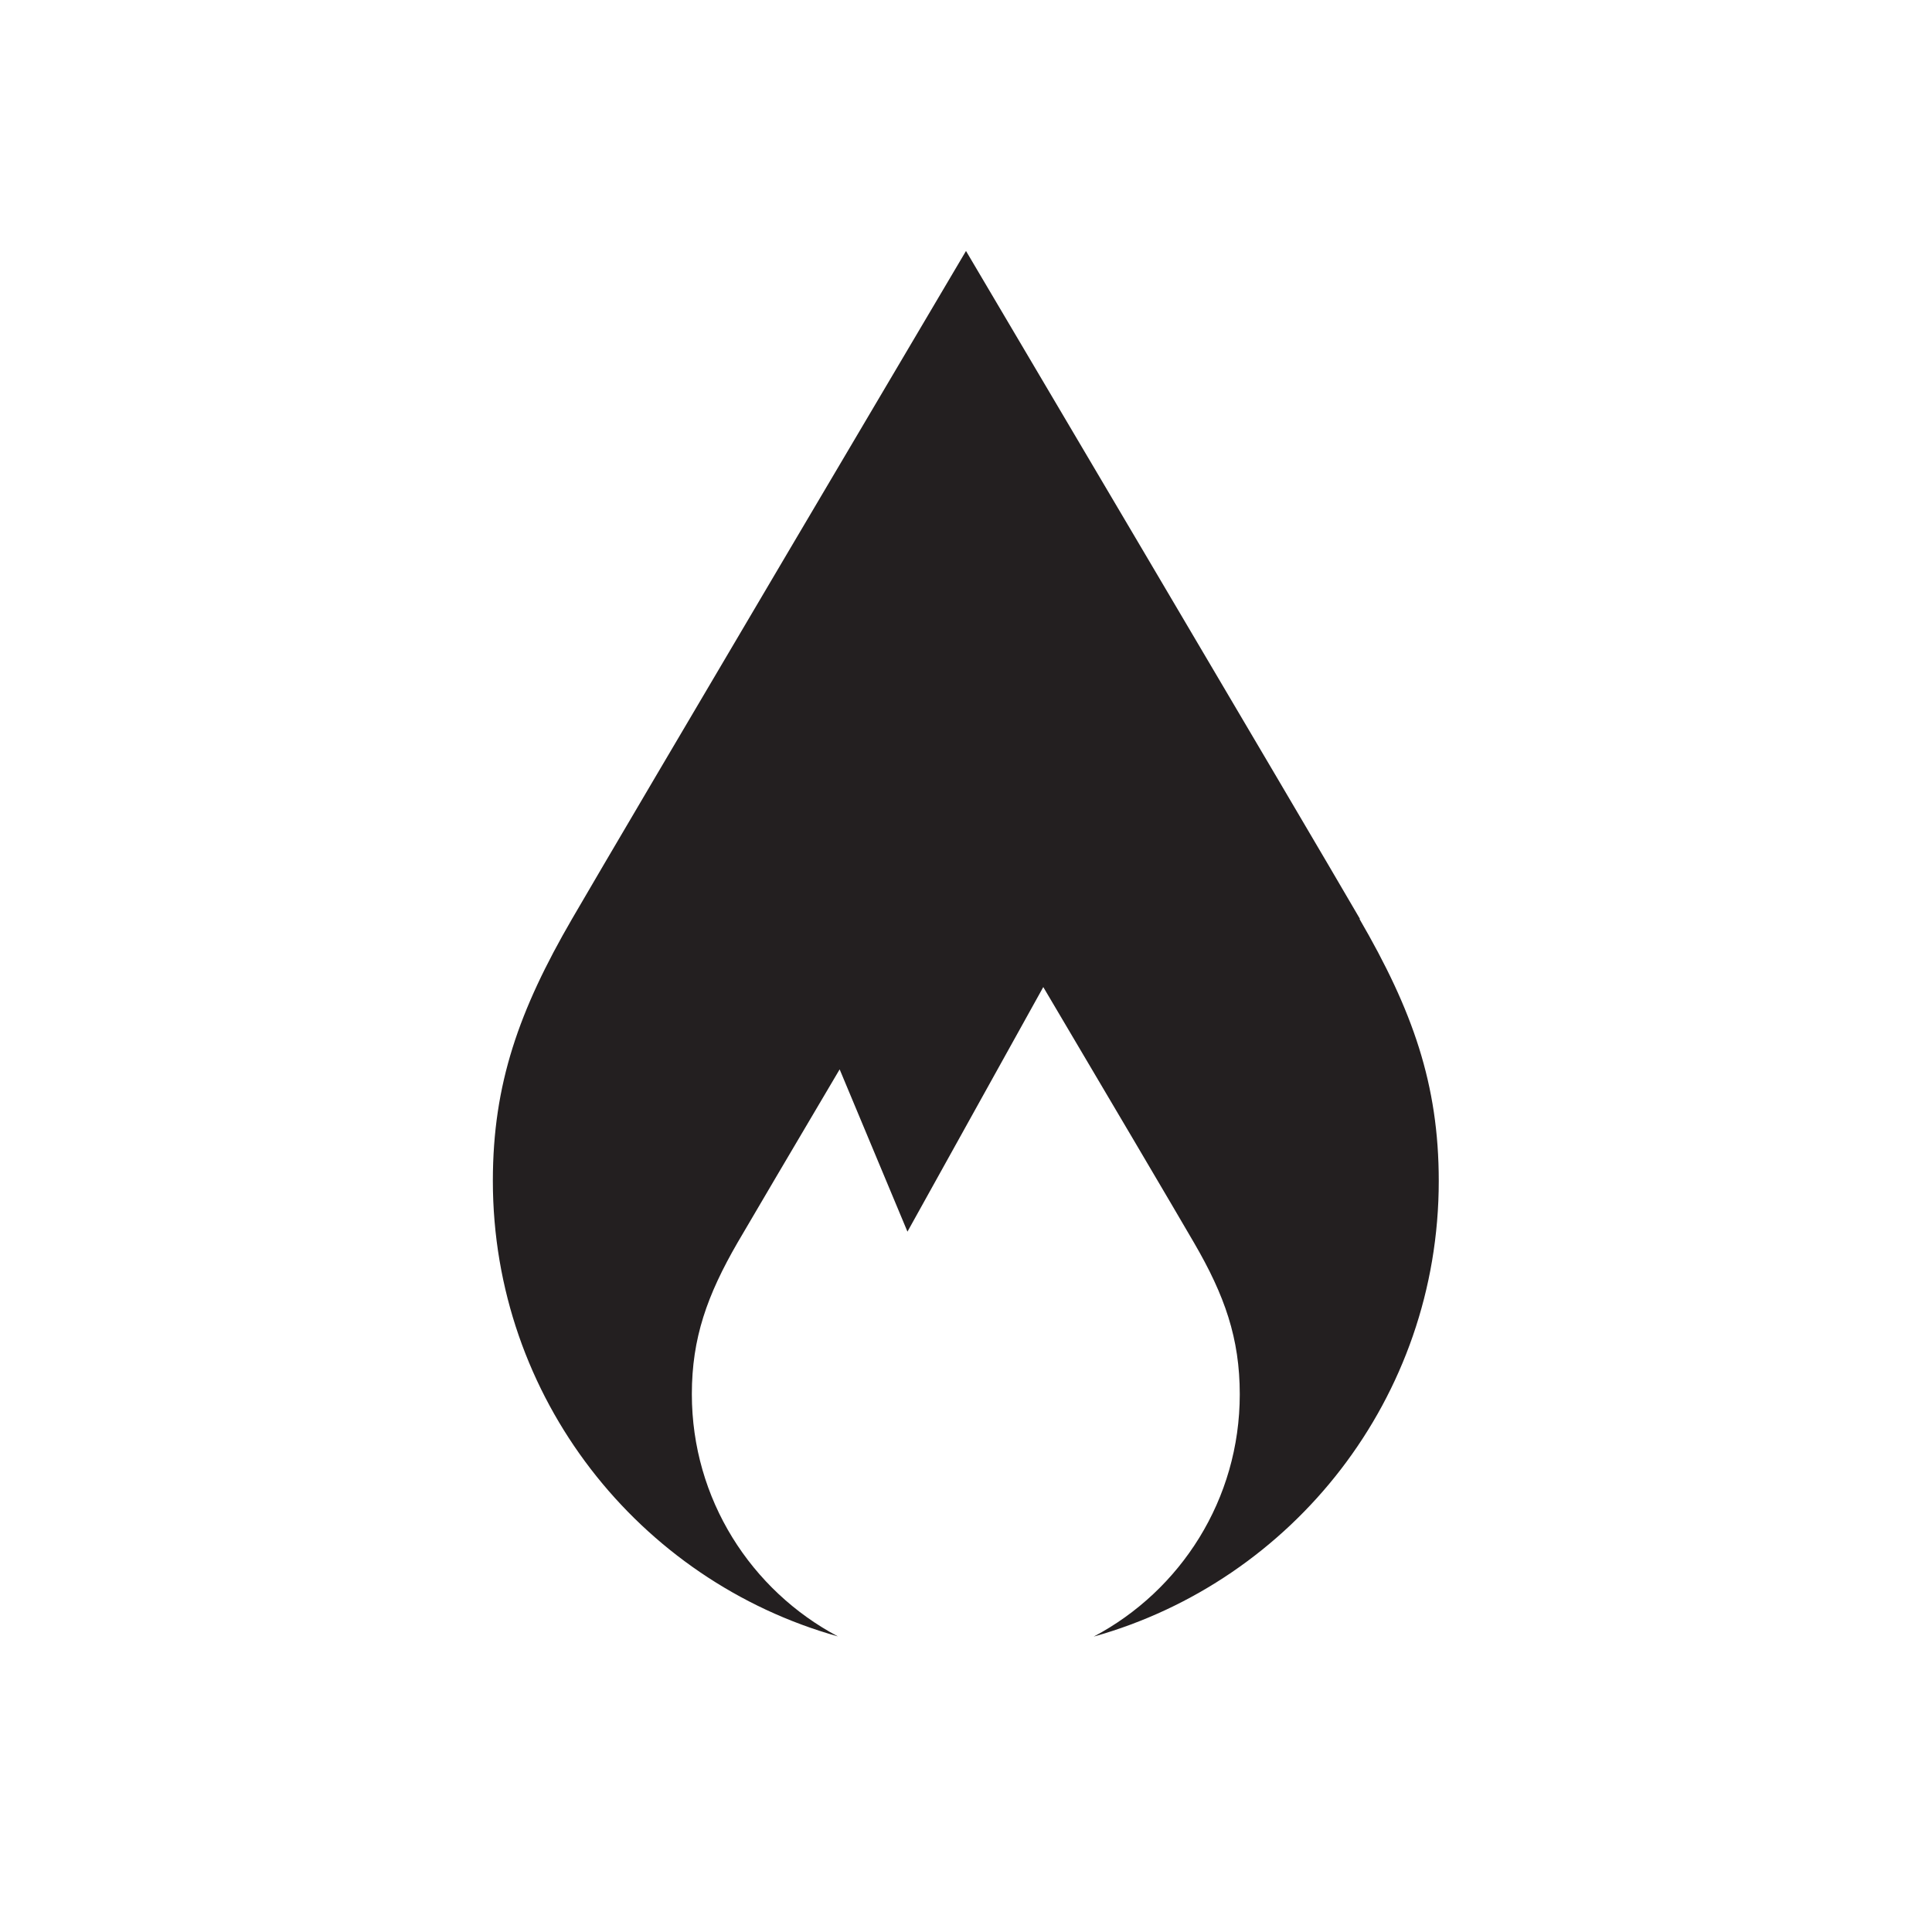
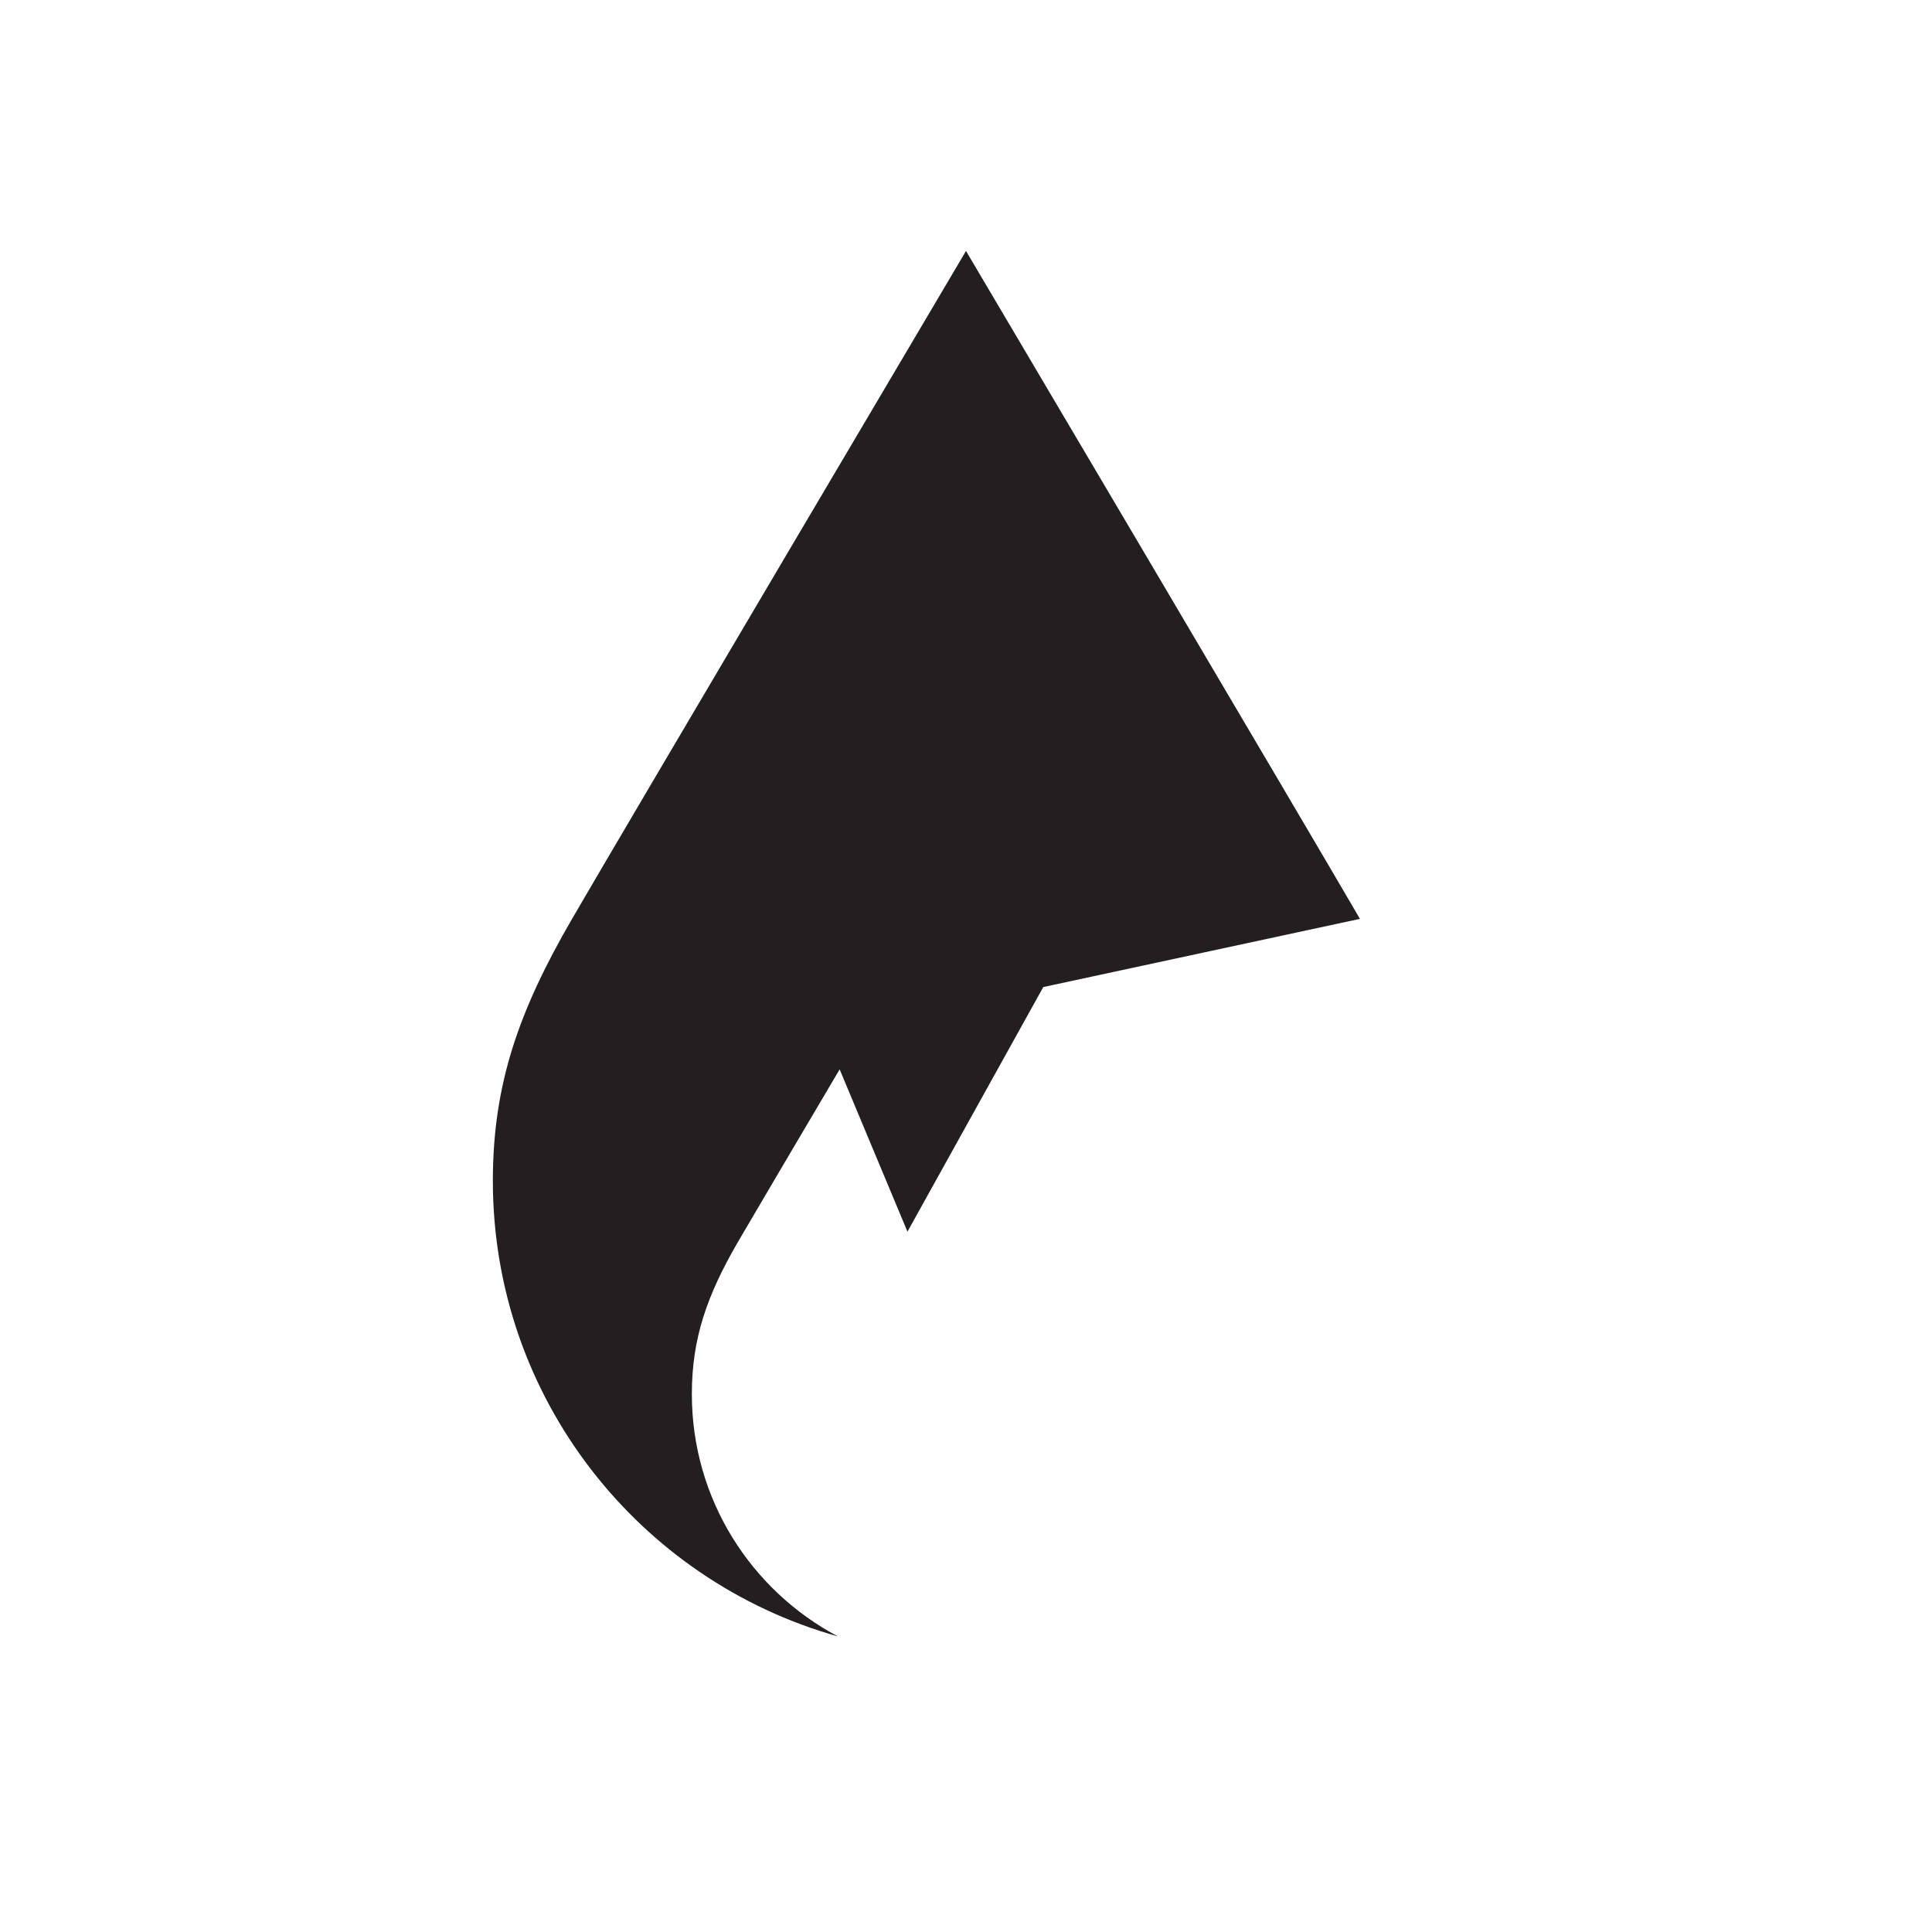
<svg xmlns="http://www.w3.org/2000/svg" id="Layer_1" data-name="Layer 1" viewBox="0 0 100 100">
  <defs>
    <style>
      .cls-1 {
        fill: #231f20;
        stroke-width: 0px;
      }
    </style>
  </defs>
-   <path class="cls-1" d="m70.39,47.56c-2.7-4.65-20.39-34.57-20.39-34.57,0,0-17.69,29.91-20.39,34.57-2.74,4.72-4.1,8.54-4.1,13.56,0,11.23,7.56,20.69,17.86,23.58-4.49-2.38-7.56-7.1-7.56-12.54,0-2.9.79-5.12,2.37-7.85.67-1.15,2.92-4.97,5.28-8.96l3.51,8.4,7.03-12.66c3.06,5.17,6.89,11.66,7.8,13.23,1.59,2.73,2.37,4.95,2.37,7.85,0,5.44-3.06,10.16-7.56,12.54,10.31-2.89,17.86-12.35,17.86-23.58,0-5.02-1.36-8.84-4.1-13.56Z" />
+   <path class="cls-1" d="m70.39,47.56c-2.7-4.65-20.39-34.57-20.39-34.57,0,0-17.69,29.91-20.39,34.57-2.74,4.72-4.1,8.54-4.1,13.56,0,11.23,7.56,20.69,17.86,23.58-4.49-2.38-7.56-7.1-7.56-12.54,0-2.9.79-5.12,2.37-7.85.67-1.15,2.92-4.97,5.28-8.96l3.51,8.4,7.03-12.66Z" />
</svg>